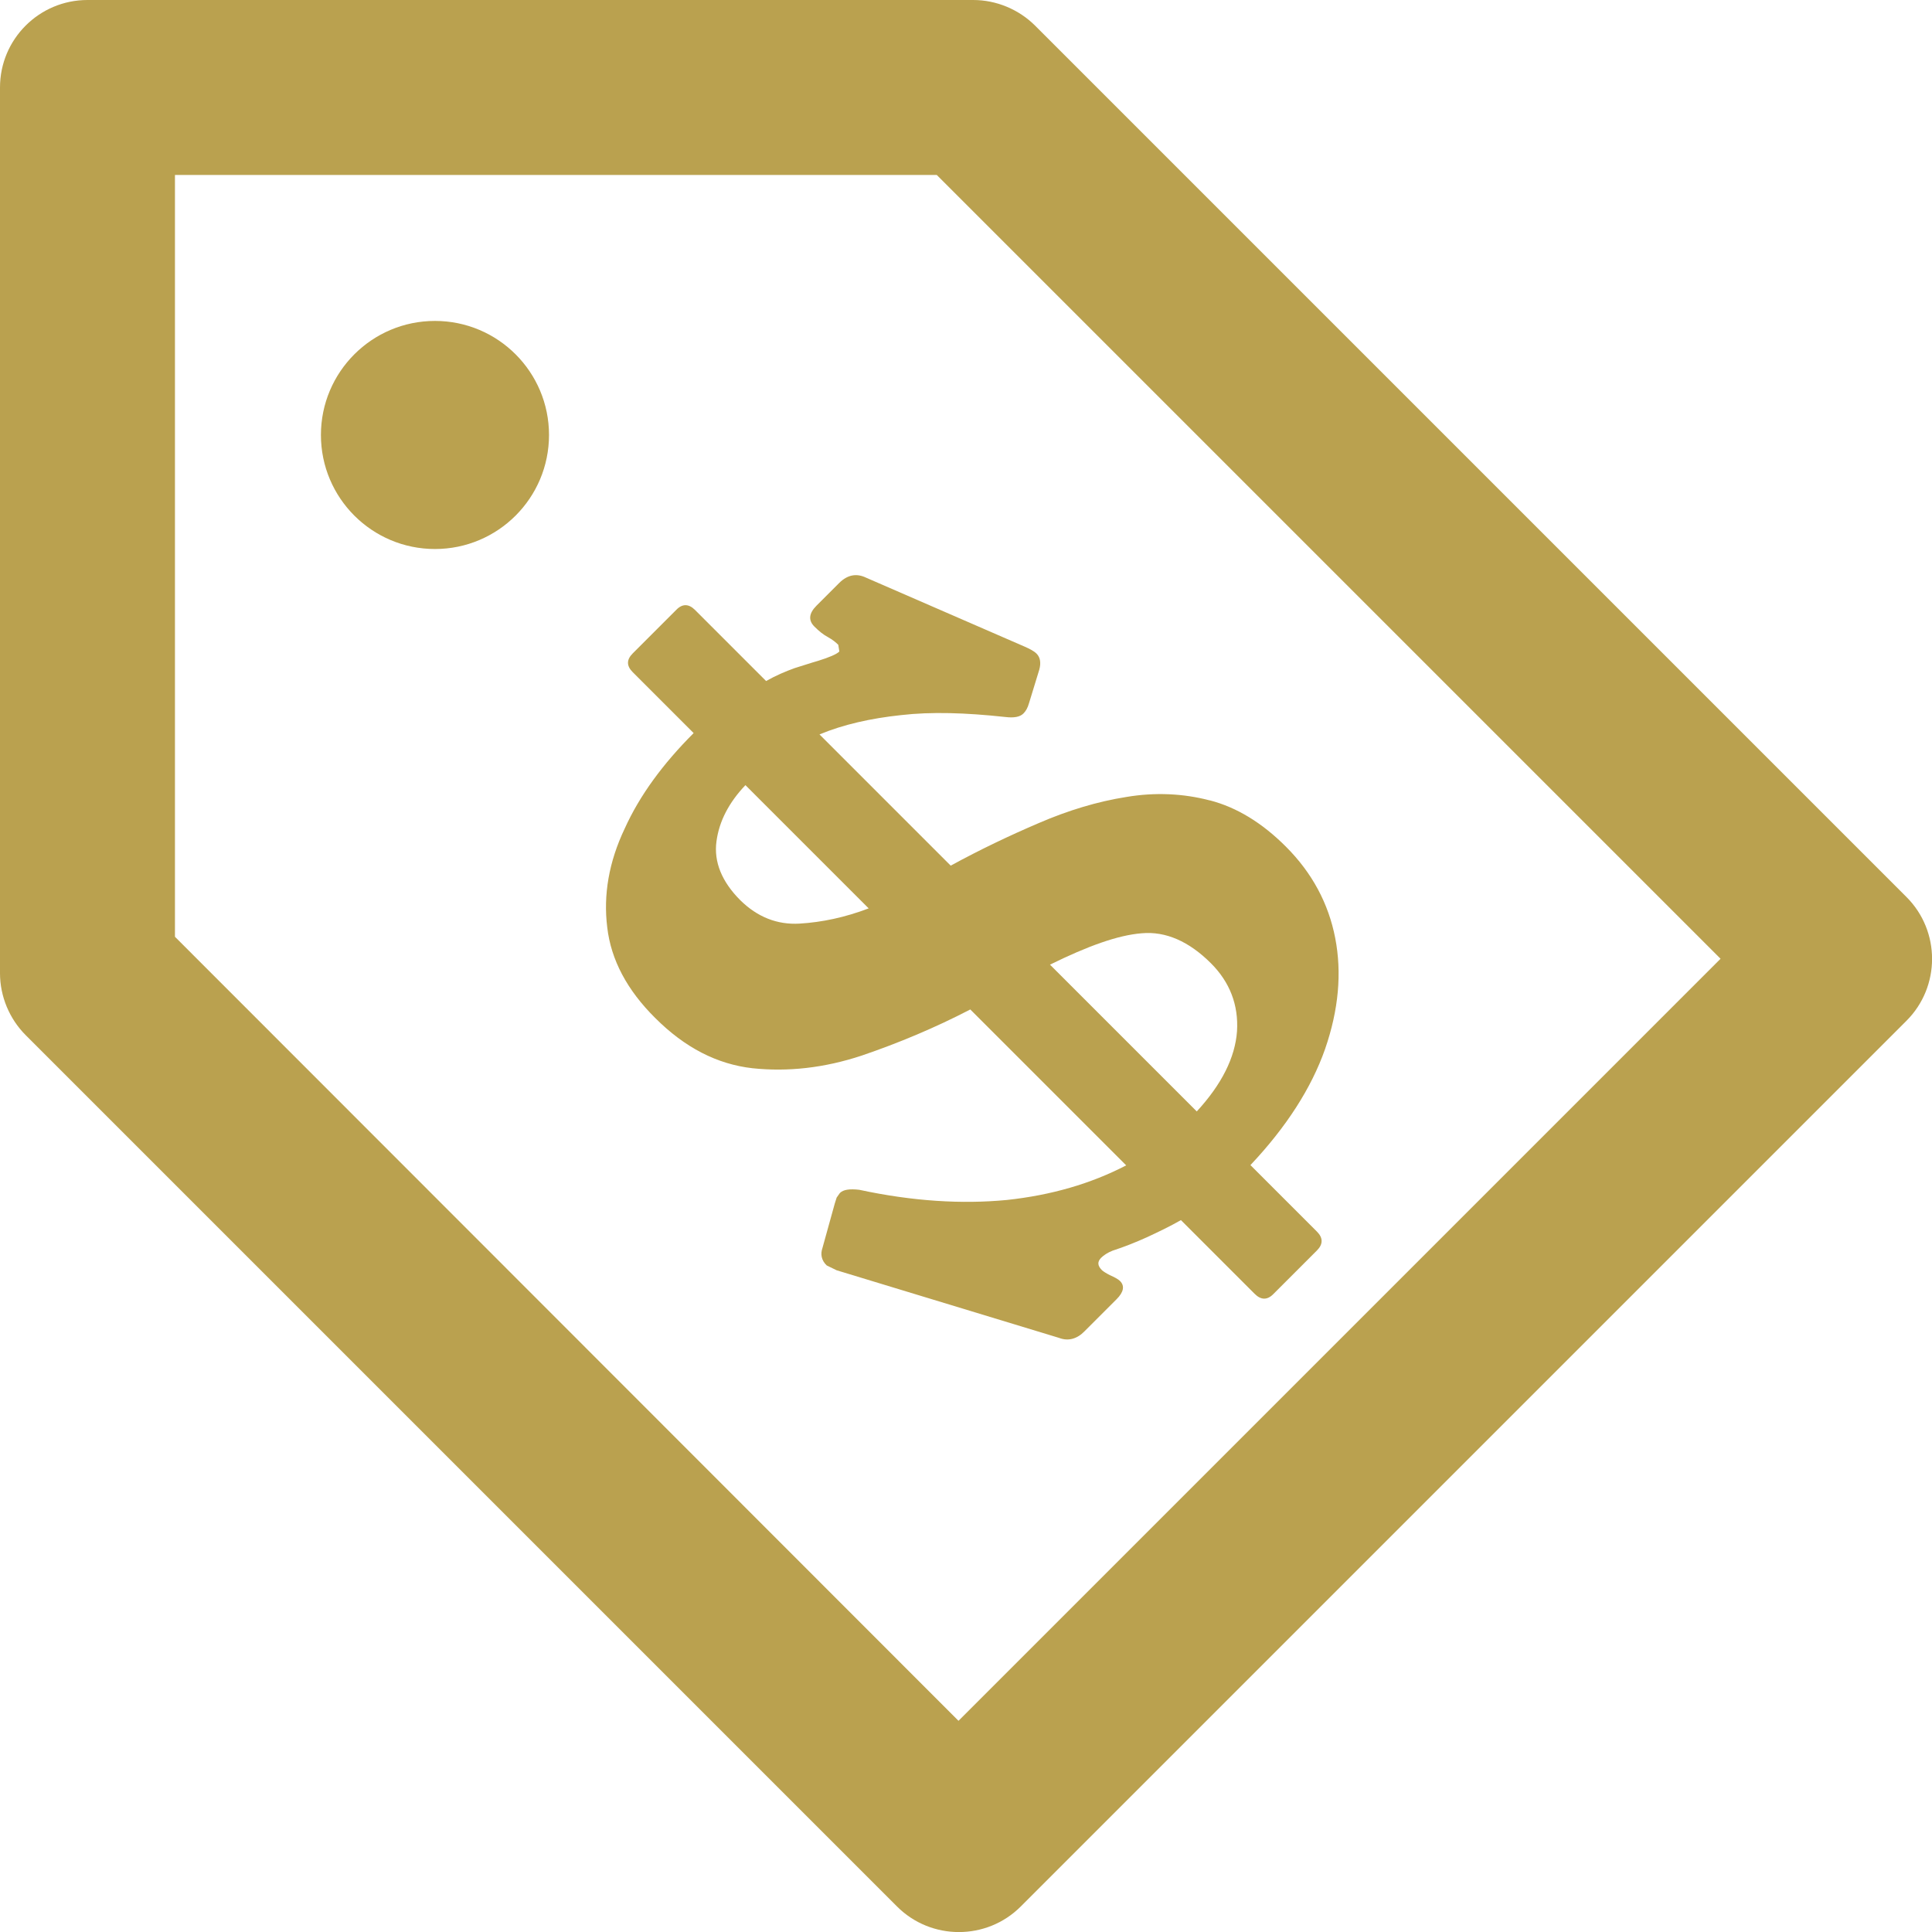
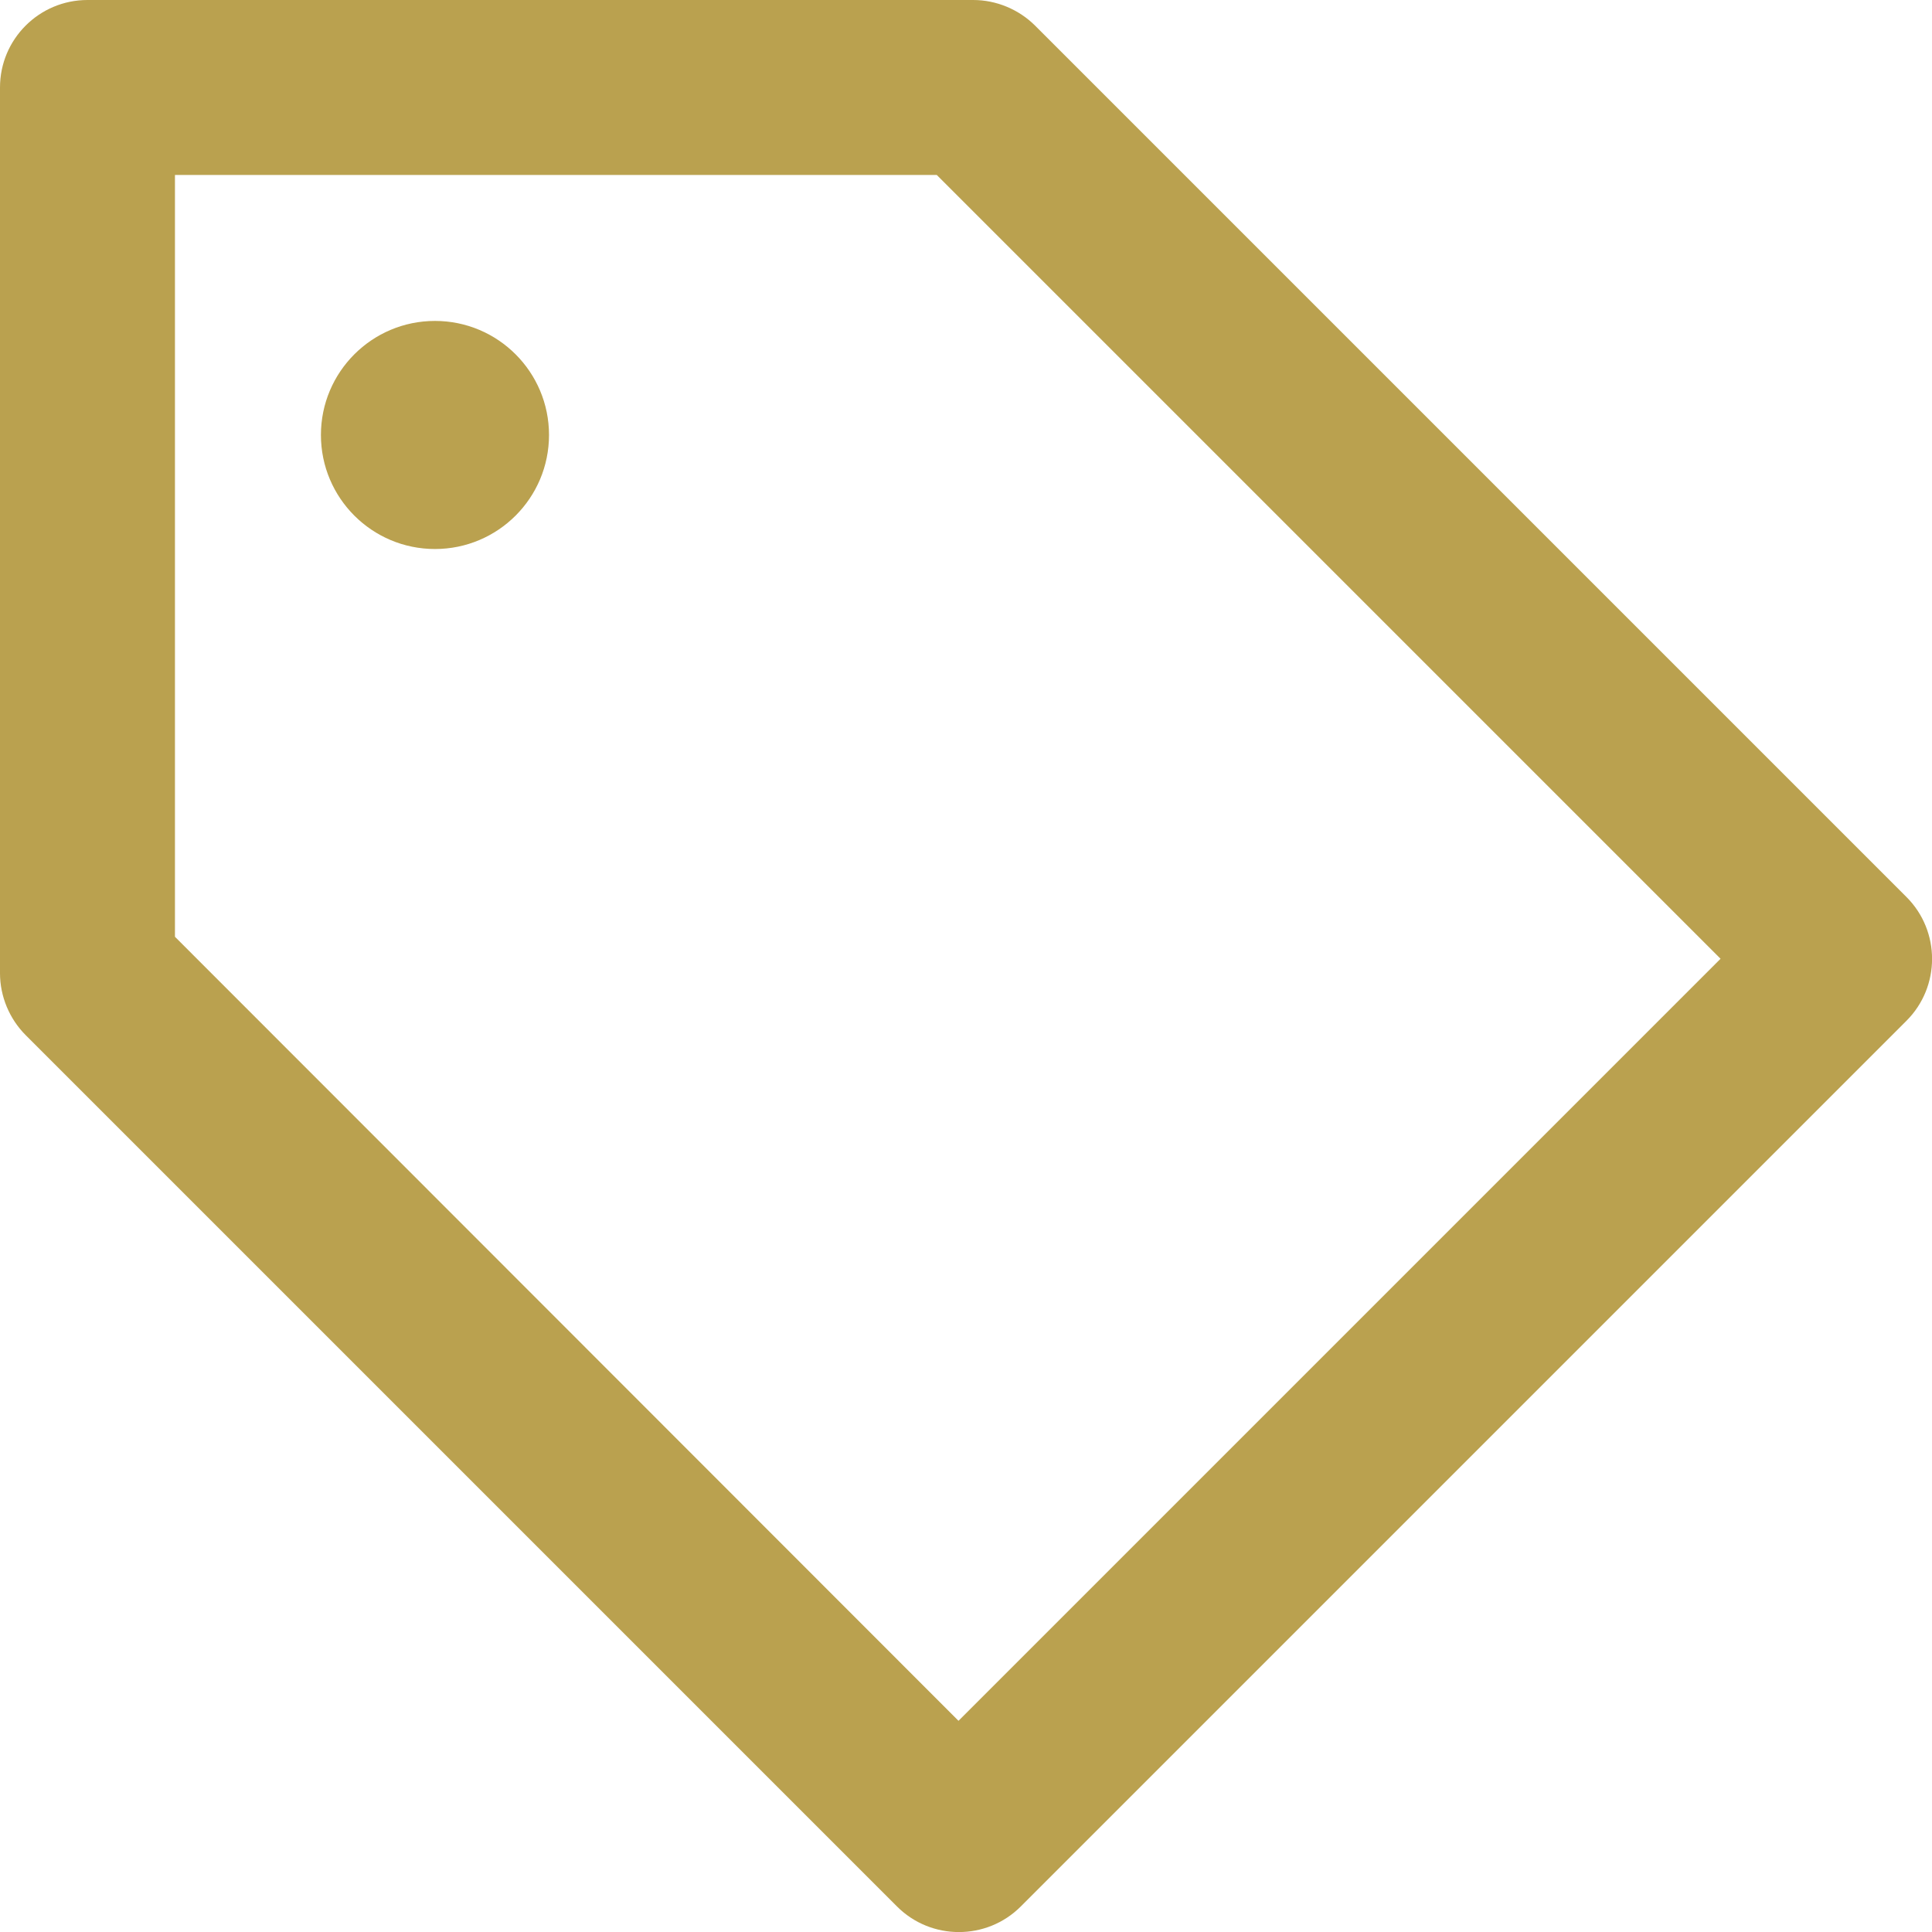
<svg xmlns="http://www.w3.org/2000/svg" viewBox="0 0 72 72" version="1.1" id="Layer_1">
  <defs>
    <style>
      .st0 {
        fill: #baa14f;
      }
    </style>
  </defs>
  <path d="M36.27,3.26l-2.31,2.31,30.16,30.16-28.4,28.4L5.57,33.96l-2.31,2.31h3.26V6.52h29.75v-3.26l-2.31,2.31,2.31-2.31V0H3.26C1.46,0,0,1.46,0,3.26v31.95s0,1.06,0,1.06C0,37.13.35,37.97.96,38.58l32.47,32.47c1.27,1.27,3.34,1.27,4.61,0l33.01-33.01c1.27-1.27,1.27-3.34,0-4.61L38.58.96c-.61-.61-1.45-.96-2.31-.96v3.26Z" class="st0" />
-   <path d="M45.09,29.83c-.99-.26-2.04-.31-3.11-.13-1.08.17-2.17.5-3.26.97-1.1.47-2.19.99-3.29,1.59l-4.89-4.89c.89-.37,1.91-.6,3.04-.72,1.12-.13,2.41-.09,3.88.07.33.04.55,0,.68-.13.09-.09.16-.21.21-.39l.38-1.24c.07-.25.04-.46-.1-.6-.1-.1-.26-.18-.44-.26l-5.91-2.57c-.35-.17-.69-.12-1.01.2l-.84.84c-.29.29-.31.55-.08.78.17.17.33.3.5.39.18.1.3.2.39.29l.04.25c-.1.1-.38.22-.8.35-.25.07-.54.17-.87.27-.33.12-.69.27-1.06.48l-2.65-2.65c-.23-.23-.47-.24-.7,0l-1.62,1.62c-.24.24-.23.47,0,.7l2.27,2.27c-1.14,1.14-2.01,2.32-2.57,3.56-.59,1.24-.8,2.47-.65,3.68.14,1.21.74,2.34,1.79,3.38,1.1,1.1,2.3,1.72,3.62,1.87,1.32.14,2.68-.01,4.07-.47,1.38-.47,2.74-1.04,4.05-1.72l5.81,5.81c-1.31.68-2.78,1.11-4.45,1.29-1.67.16-3.5.05-5.5-.38-.35-.04-.59-.01-.72.12l-.12.17-.07.22-.46,1.66c-.08.23-.04.46.16.65l.37.18,8.29,2.52c.34.13.67.04.95-.25l1.19-1.19c.27-.27.31-.5.13-.68-.07-.07-.2-.14-.38-.22-.14-.07-.23-.13-.29-.18-.17-.17-.18-.31-.04-.46.1-.1.25-.2.43-.27.43-.14.86-.31,1.28-.5.43-.2.85-.4,1.27-.64l2.75,2.75c.23.23.47.24.7,0l1.62-1.62c.23-.23.23-.47,0-.7l-2.48-2.48c1.34-1.42,2.27-2.87,2.78-4.32.51-1.47.63-2.85.38-4.14-.25-1.29-.86-2.43-1.84-3.41-.89-.89-1.83-1.46-2.82-1.72ZM32.38,33.85c-.89.34-1.75.52-2.58.57-.84.05-1.58-.25-2.21-.87-.7-.7-.99-1.44-.89-2.19.1-.76.47-1.46,1.08-2.1l4.59,4.59ZM46.1,38.43c-.07.98-.57,1.98-1.5,2.99l-5.47-5.47c1.4-.69,2.53-1.1,3.42-1.17.89-.08,1.76.3,2.58,1.12.7.7,1.03,1.55.97,2.53Z" class="st0" />
  <circle r="4.25" cy="16.21" cx="16.21" class="st0" />
</svg>